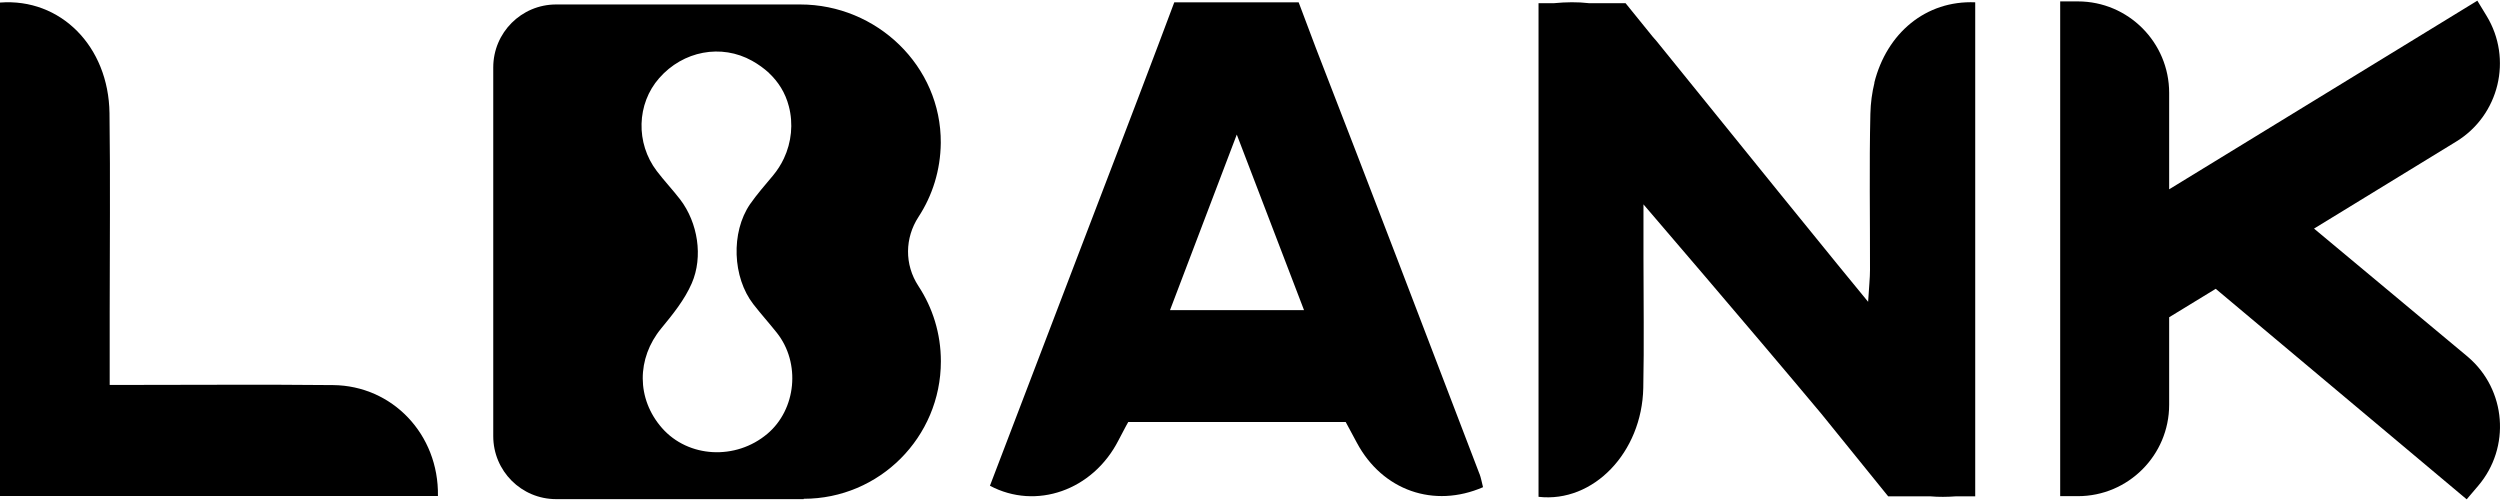
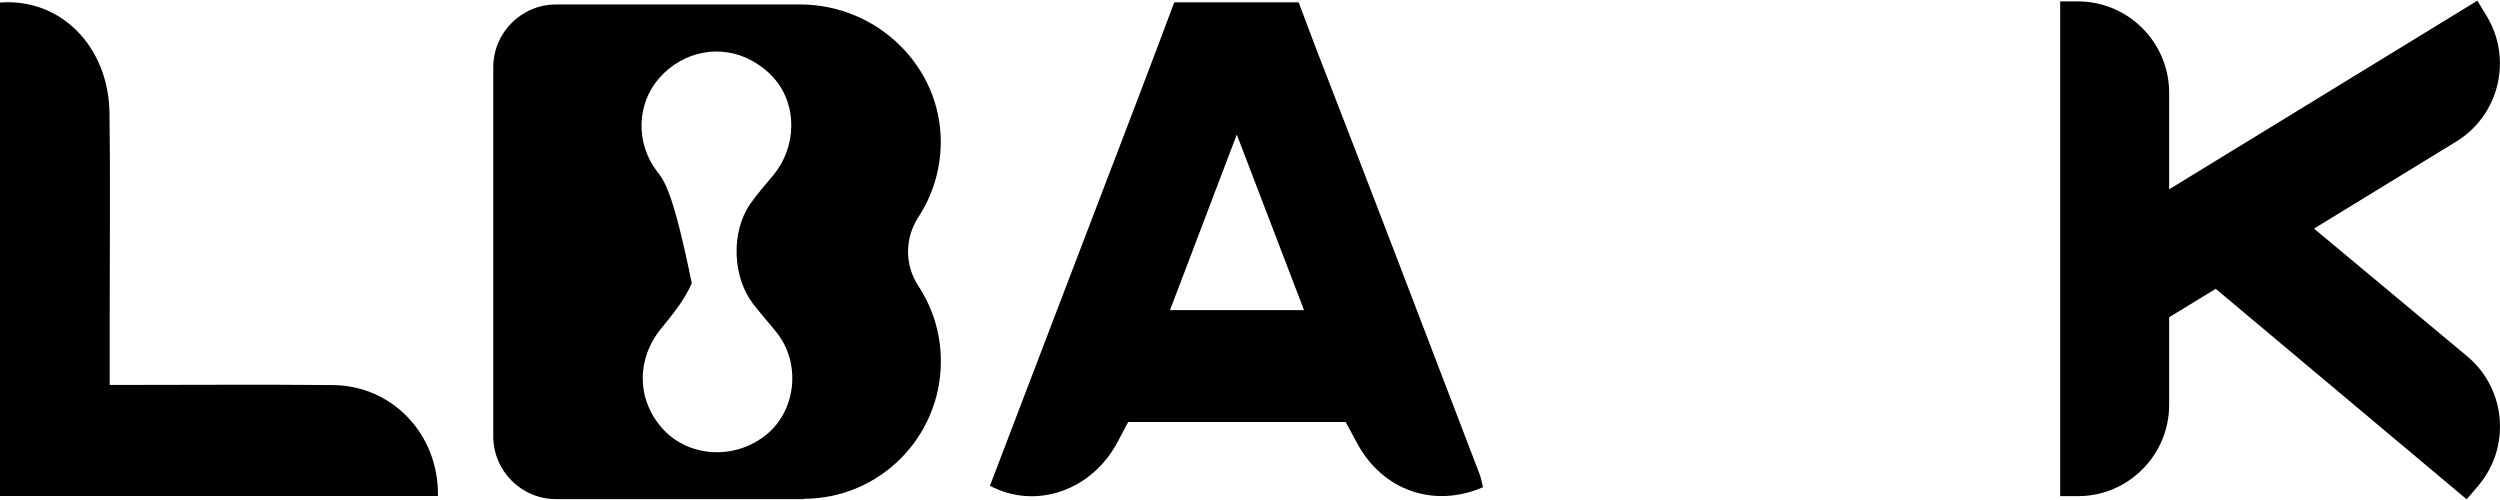
<svg xmlns="http://www.w3.org/2000/svg" xmlns:ns1="http://sodipodi.sourceforge.net/DTD/sodipodi-0.dtd" xmlns:ns2="http://www.inkscape.org/namespaces/inkscape" width="80" height="16" viewBox="0 0 80 16" fill="none" version="1.1" id="svg6687" ns1:docname="lbank.svg" ns2:version="1.2.2 (b0a8486541, 2022-12-01)">
  <ns1:namedview id="namedview6689" pagecolor="#ffffff" bordercolor="#666666" borderopacity="1.0" ns2:showpageshadow="2" ns2:pageopacity="0.0" ns2:pagecheckerboard="0" ns2:deskcolor="#d1d1d1" showgrid="false" ns2:zoom="17.25" ns2:cx="66.26087" ns2:cy="8" ns2:window-width="2560" ns2:window-height="1371" ns2:window-x="0" ns2:window-y="1112" ns2:window-maximized="1" ns2:current-layer="svg6687" />
  <g clip-path="url(#clip0_83_11539)" id="g6680" style="fill:#000000;fill-opacity:1">
-     <path d="M59.983 2.646C59.906 2.959 59.86 3.292 59.852 3.643C59.814 5.285 59.843 6.994 59.84 8.639C59.84 8.9 59.809 9.161 59.78 9.658C59.405 9.216 54.978 3.758 53.001 1.305C52.967 1.262 52.932 1.225 52.895 1.185L52.018 0.102H50.849C50.485 0.059 50.11 0.065 49.726 0.102H49.233V15.898C50.987 16.099 52.542 14.479 52.585 12.415C52.614 10.993 52.591 9.67 52.591 8.248V6.54C52.591 6.54 56.001 10.511 58.284 13.242L60.422 15.883H61.774C62.038 15.906 62.307 15.903 62.585 15.883H63.207V0.074C61.625 0.008 60.376 1.061 59.978 2.646H59.983Z" fill="white" id="path6670" style="fill:#000000;fill-opacity:1" />
    <path d="M14.017 15.872H0V0.082C1.934 -0.067 3.476 1.478 3.504 3.623C3.533 5.747 3.51 7.875 3.51 10V12.317H4.496C7.111 12.317 8.043 12.3 10.659 12.323C12.555 12.34 14.045 13.899 14.014 15.869L14.017 15.872Z" fill="white" id="path6672" style="fill:#000000;fill-opacity:1" />
    <path d="M78.974 11.421L74.049 7.315L78.599 4.53C79.974 3.689 80.41 1.885 79.57 0.507L79.275 0.022L69.413 6.058V2.971C69.413 1.357 68.104 0.045 66.493 0.045H65.926V15.877H66.493C68.104 15.877 69.413 14.565 69.413 12.952V10.152L70.903 9.242L78.934 15.978L79.301 15.547C80.347 14.318 80.203 12.472 78.977 11.424L78.974 11.421Z" fill="white" id="path6674" style="fill:#000000;fill-opacity:1" />
    <path d="M47.342 15.162C45.603 10.614 43.867 6.066 42.105 1.529L41.557 0.074H37.577L37.07 1.423C36.202 3.723 35.317 6.017 34.44 8.314C33.517 10.726 32.598 13.138 31.678 15.544C33.154 16.328 34.97 15.694 35.789 14.094C36.025 13.635 36.105 13.503 36.105 13.503H43.062C43.062 13.503 43.133 13.635 43.42 14.169C44.239 15.7 45.889 16.271 47.457 15.59C47.414 15.421 47.391 15.286 47.345 15.165L47.342 15.162ZM37.44 9.925C38.148 8.067 38.821 6.287 39.577 4.306C40.337 6.293 41.021 8.073 41.729 9.925H37.44Z" fill="white" id="path6676" style="fill:#000000;fill-opacity:1" />
-     <path d="M29.389 9.153C28.936 8.461 28.956 7.611 29.391 6.942C29.838 6.259 30.096 5.446 30.105 4.573C30.122 2.115 28.059 0.143 25.607 0.143H17.796C16.684 0.143 15.784 1.044 15.784 2.158V13.957C15.784 15.071 16.684 15.972 17.796 15.972H25.718V15.961C28.142 15.961 30.108 13.991 30.108 11.562C30.108 10.672 29.844 9.845 29.391 9.156L29.389 9.153ZM24.555 13.882C23.544 14.735 22.025 14.652 21.185 13.698C20.363 12.762 20.369 11.467 21.16 10.508C21.529 10.06 21.91 9.589 22.137 9.064C22.506 8.214 22.331 7.126 21.767 6.385C21.526 6.072 21.254 5.785 21.016 5.472C20.337 4.579 20.372 3.321 21.094 2.5C21.859 1.627 23.082 1.395 24.068 1.946C24.268 2.058 24.446 2.187 24.607 2.333H24.604C24.907 2.618 25.131 2.968 25.243 3.402C25.389 3.956 25.328 4.553 25.085 5.07C24.993 5.265 24.876 5.449 24.738 5.615C24.486 5.917 24.223 6.215 23.999 6.537C23.386 7.436 23.438 8.874 24.108 9.736C24.349 10.046 24.615 10.342 24.859 10.649C25.627 11.617 25.483 13.101 24.552 13.885L24.555 13.882Z" fill="white" id="path6678" style="fill:#000000;fill-opacity:1" />
+     <path d="M29.389 9.153C28.936 8.461 28.956 7.611 29.391 6.942C29.838 6.259 30.096 5.446 30.105 4.573C30.122 2.115 28.059 0.143 25.607 0.143H17.796C16.684 0.143 15.784 1.044 15.784 2.158V13.957C15.784 15.071 16.684 15.972 17.796 15.972H25.718V15.961C28.142 15.961 30.108 13.991 30.108 11.562C30.108 10.672 29.844 9.845 29.391 9.156L29.389 9.153ZM24.555 13.882C23.544 14.735 22.025 14.652 21.185 13.698C20.363 12.762 20.369 11.467 21.16 10.508C21.529 10.06 21.91 9.589 22.137 9.064C21.526 6.072 21.254 5.785 21.016 5.472C20.337 4.579 20.372 3.321 21.094 2.5C21.859 1.627 23.082 1.395 24.068 1.946C24.268 2.058 24.446 2.187 24.607 2.333H24.604C24.907 2.618 25.131 2.968 25.243 3.402C25.389 3.956 25.328 4.553 25.085 5.07C24.993 5.265 24.876 5.449 24.738 5.615C24.486 5.917 24.223 6.215 23.999 6.537C23.386 7.436 23.438 8.874 24.108 9.736C24.349 10.046 24.615 10.342 24.859 10.649C25.627 11.617 25.483 13.101 24.552 13.885L24.555 13.882Z" fill="white" id="path6678" style="fill:#000000;fill-opacity:1" />
  </g>
  <defs id="defs6685">
    <clipPath id="clip0_83_11539">
      <rect width="80" height="16" fill="white" id="rect6682" />
    </clipPath>
  </defs>
</svg>